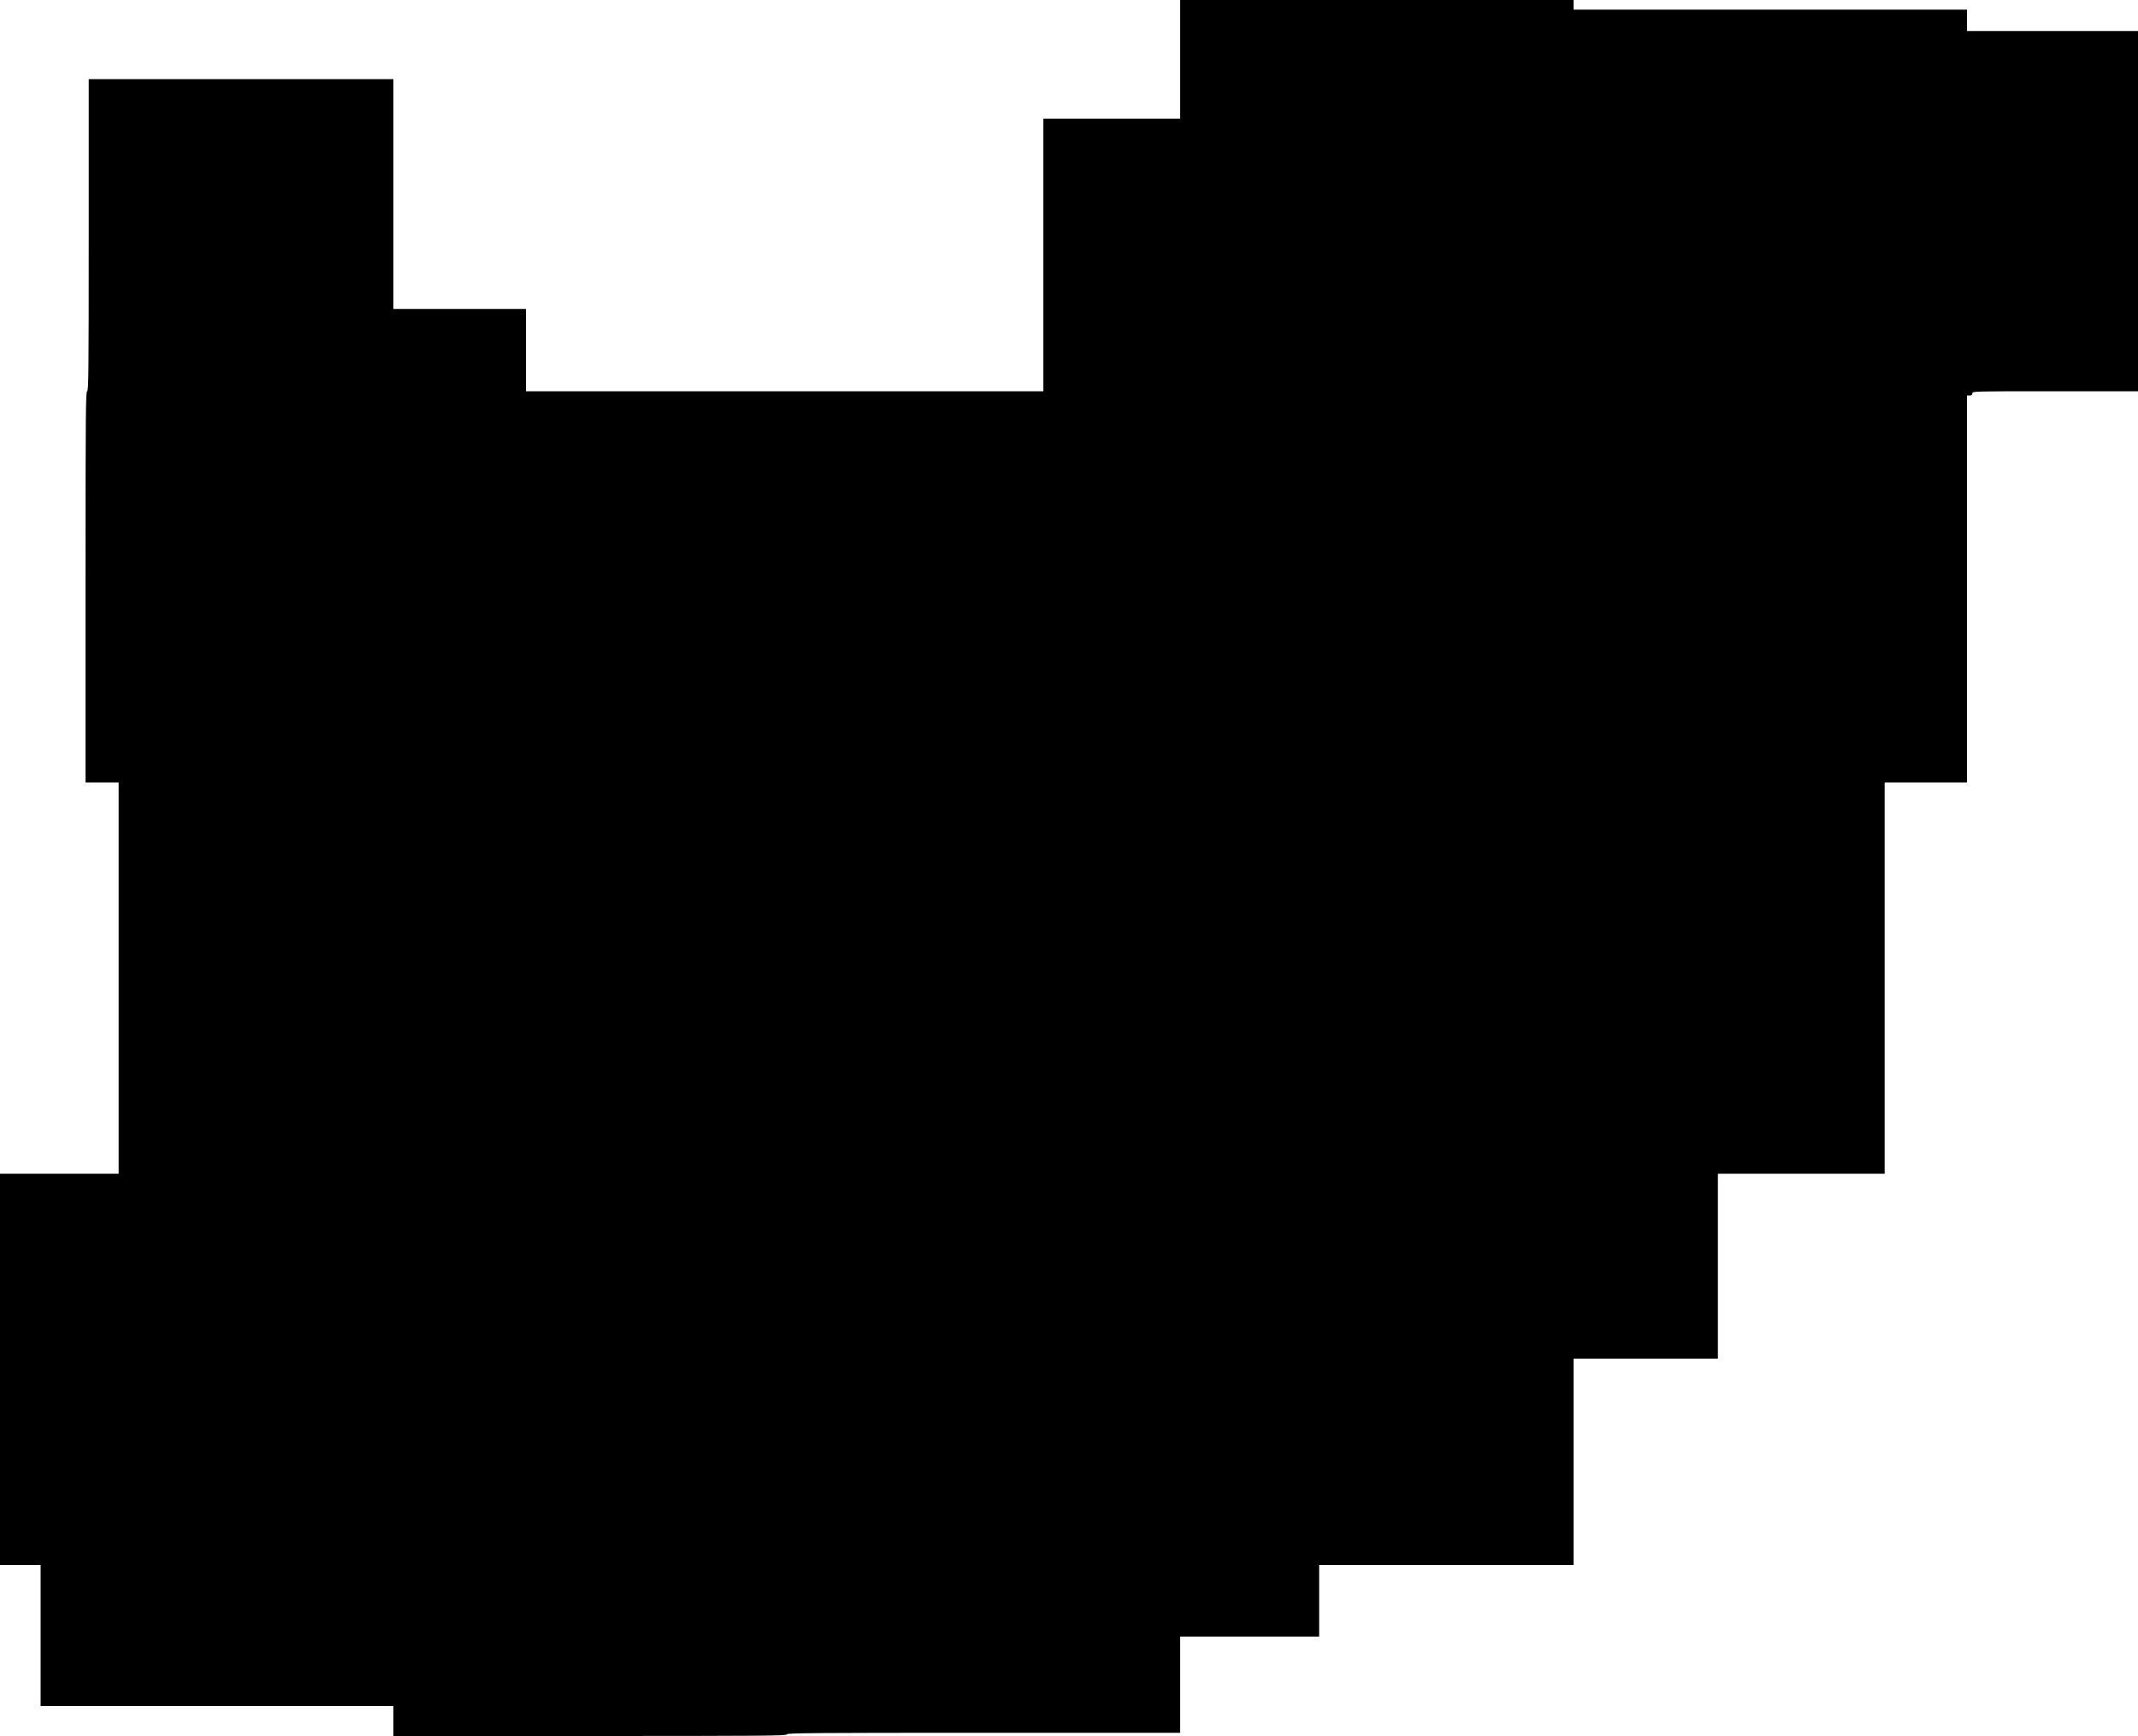
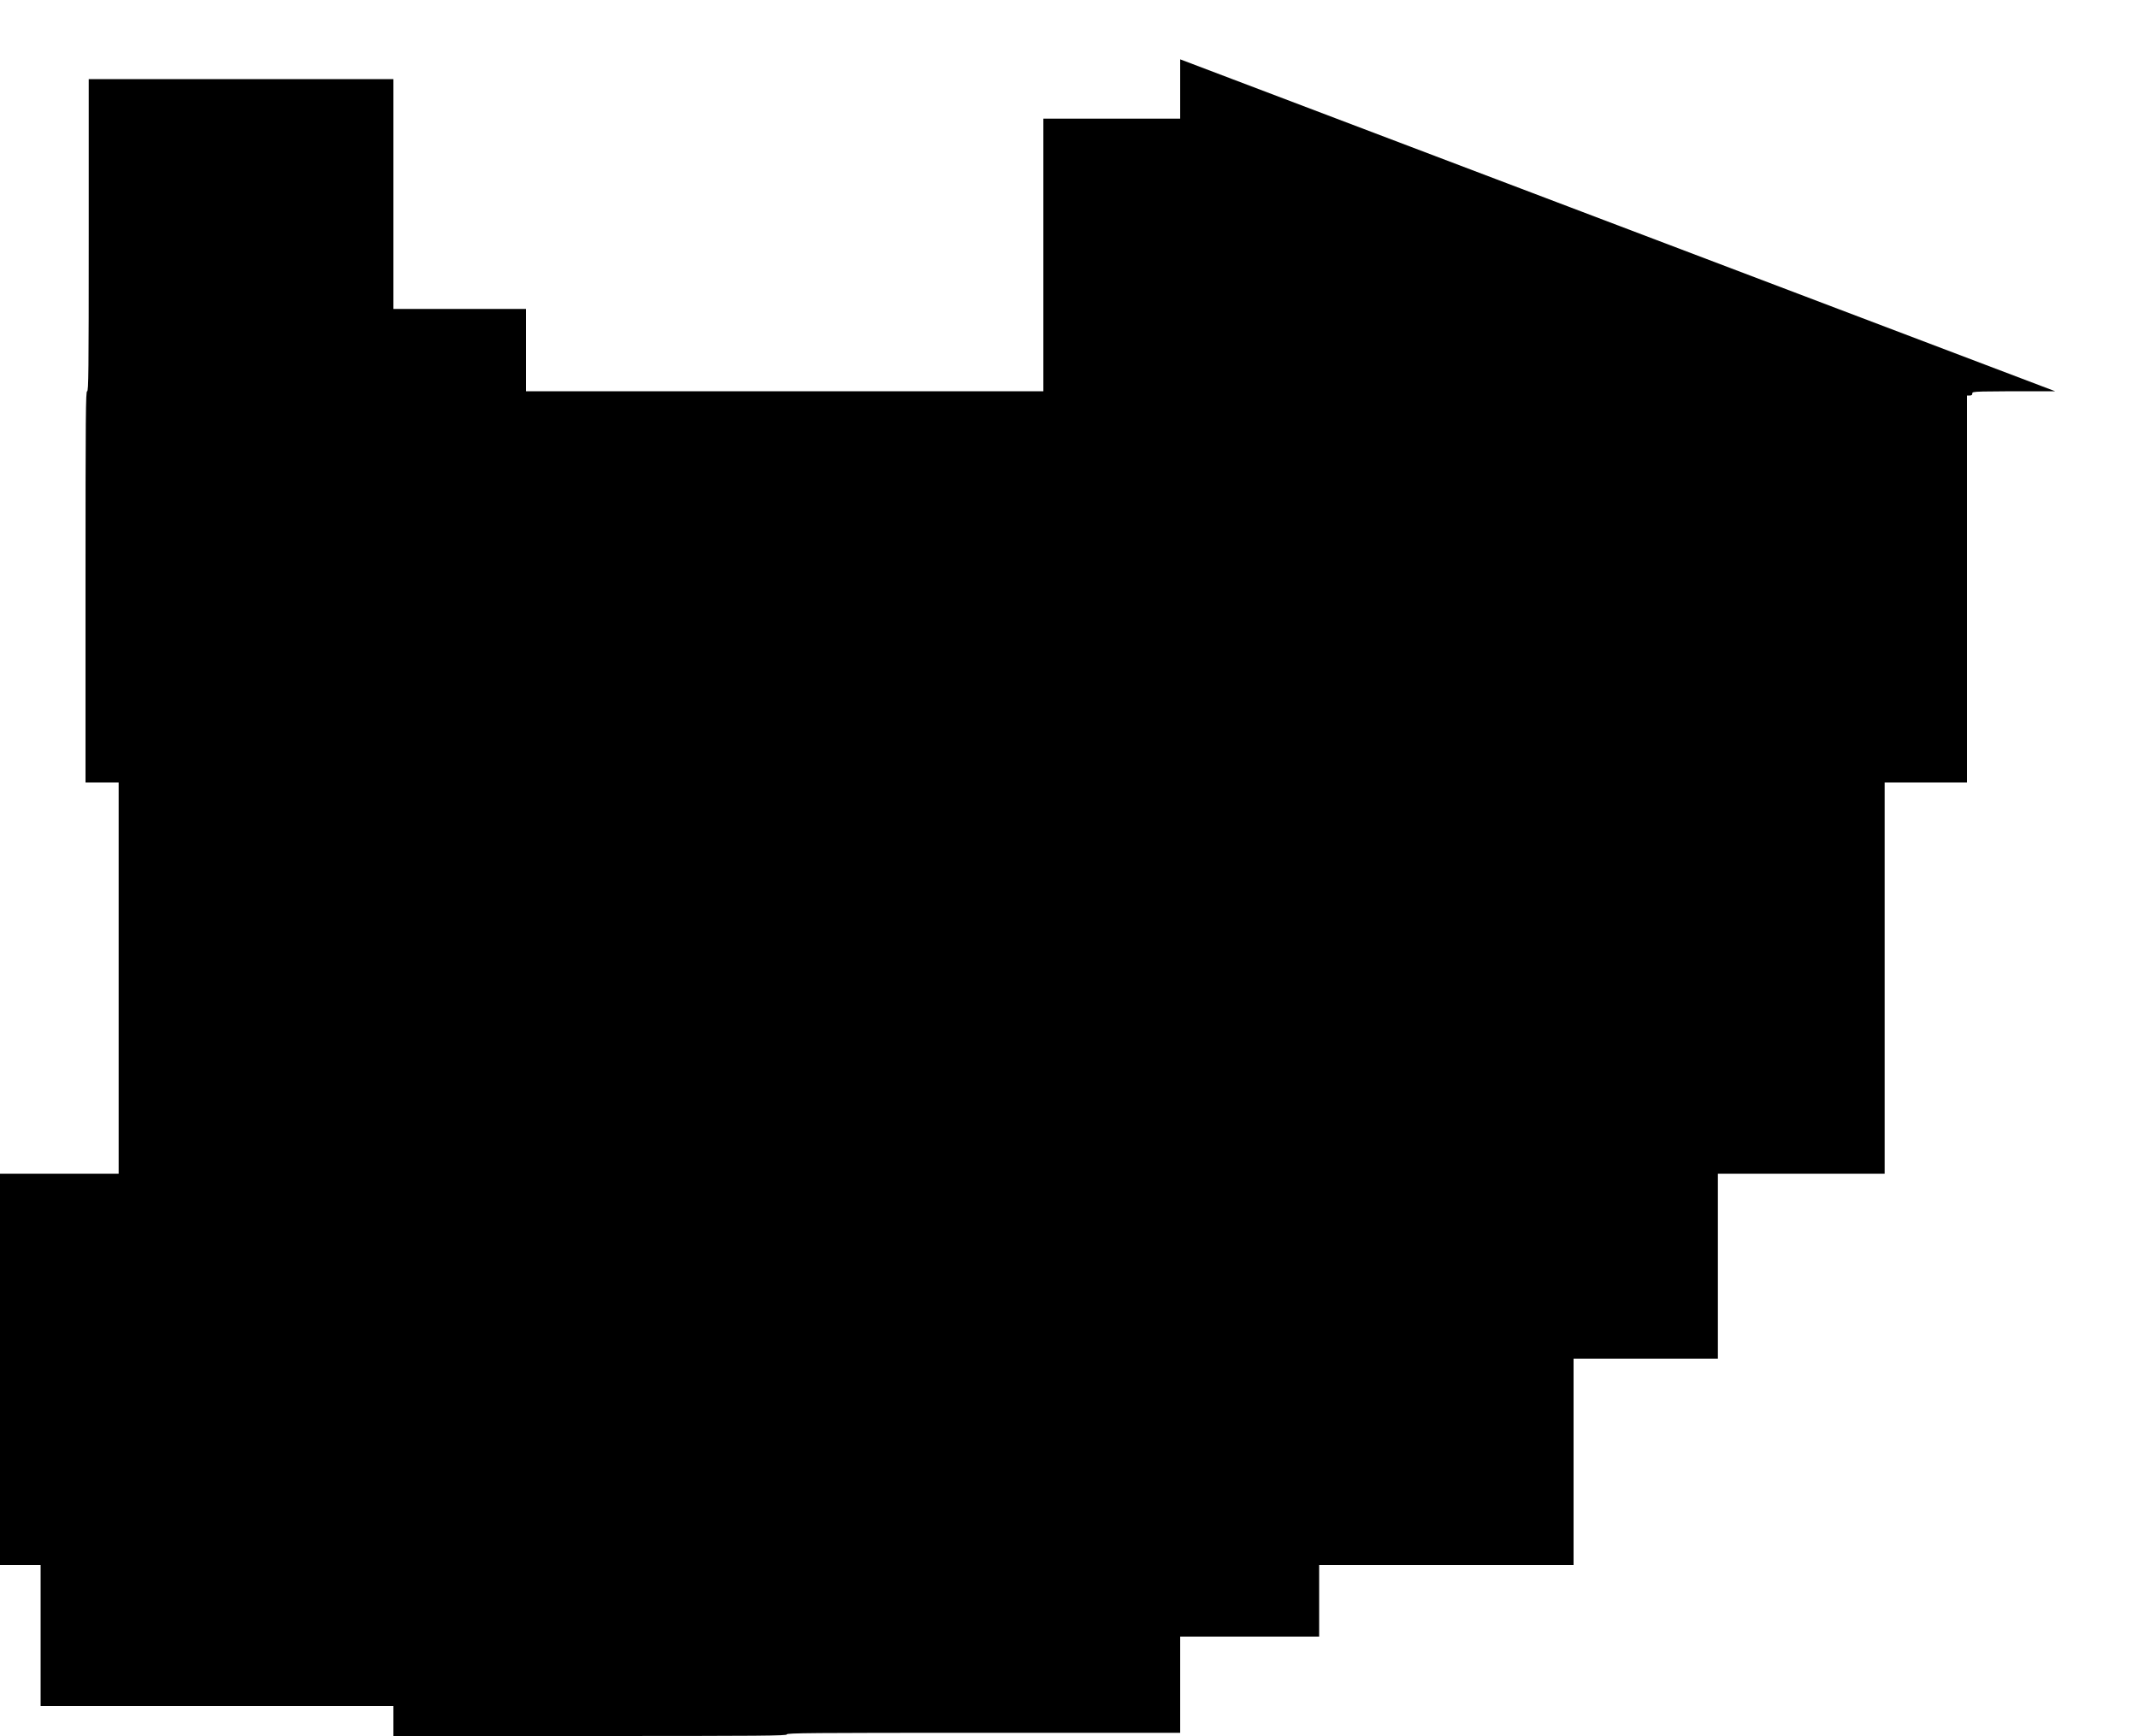
<svg xmlns="http://www.w3.org/2000/svg" version="1.0" width="2000pt" height="1624pt" viewBox="0 0 2000 1624" preserveAspectRatio="xMidYMid meet">
  <g transform="translate(0,1624) scale(0.1,-0.1)" fill="#000000" stroke="none">
-     <path d="M11040 15685 l0 -555 -640 0 -640 0 0 -1275 0 -1275 -2420 0 -2420 0 0 385 0 385 -620 0 -620 0 0 1075 0 1075 -1425 0 -1425 0 0 -1460 c0 -1291 -2 -1460 -15 -1460 -13 0 -15 -210 -15 -1830 l0 -1830 155 0 155 0 0 -1830 0 -1830 -555 0 -555 0 0 -1830 0 -1830 190 0 190 0 0 -660 0 -660 1650 0 1650 0 0 -140 0 -140 1840 0 c1629 0 1840 2 1840 15 0 13 211 15 1840 15 l1840 0 0 450 0 450 650 0 650 0 0 335 0 335 1190 0 1190 0 0 965 0 965 675 0 675 0 0 865 0 865 780 0 780 0 0 1830 0 1830 385 0 385 0 0 1810 0 1810 25 0 c18 0 25 5 25 20 0 20 7 20 775 20 l775 0 0 1685 0 1685 -800 0 -800 0 0 100 0 100 -1840 0 -1840 0 0 45 0 45 -1840 0 -1840 0 0 -555z" />
+     <path d="M11040 15685 l0 -555 -640 0 -640 0 0 -1275 0 -1275 -2420 0 -2420 0 0 385 0 385 -620 0 -620 0 0 1075 0 1075 -1425 0 -1425 0 0 -1460 c0 -1291 -2 -1460 -15 -1460 -13 0 -15 -210 -15 -1830 l0 -1830 155 0 155 0 0 -1830 0 -1830 -555 0 -555 0 0 -1830 0 -1830 190 0 190 0 0 -660 0 -660 1650 0 1650 0 0 -140 0 -140 1840 0 c1629 0 1840 2 1840 15 0 13 211 15 1840 15 l1840 0 0 450 0 450 650 0 650 0 0 335 0 335 1190 0 1190 0 0 965 0 965 675 0 675 0 0 865 0 865 780 0 780 0 0 1830 0 1830 385 0 385 0 0 1810 0 1810 25 0 c18 0 25 5 25 20 0 20 7 20 775 20 z" />
  </g>
</svg>